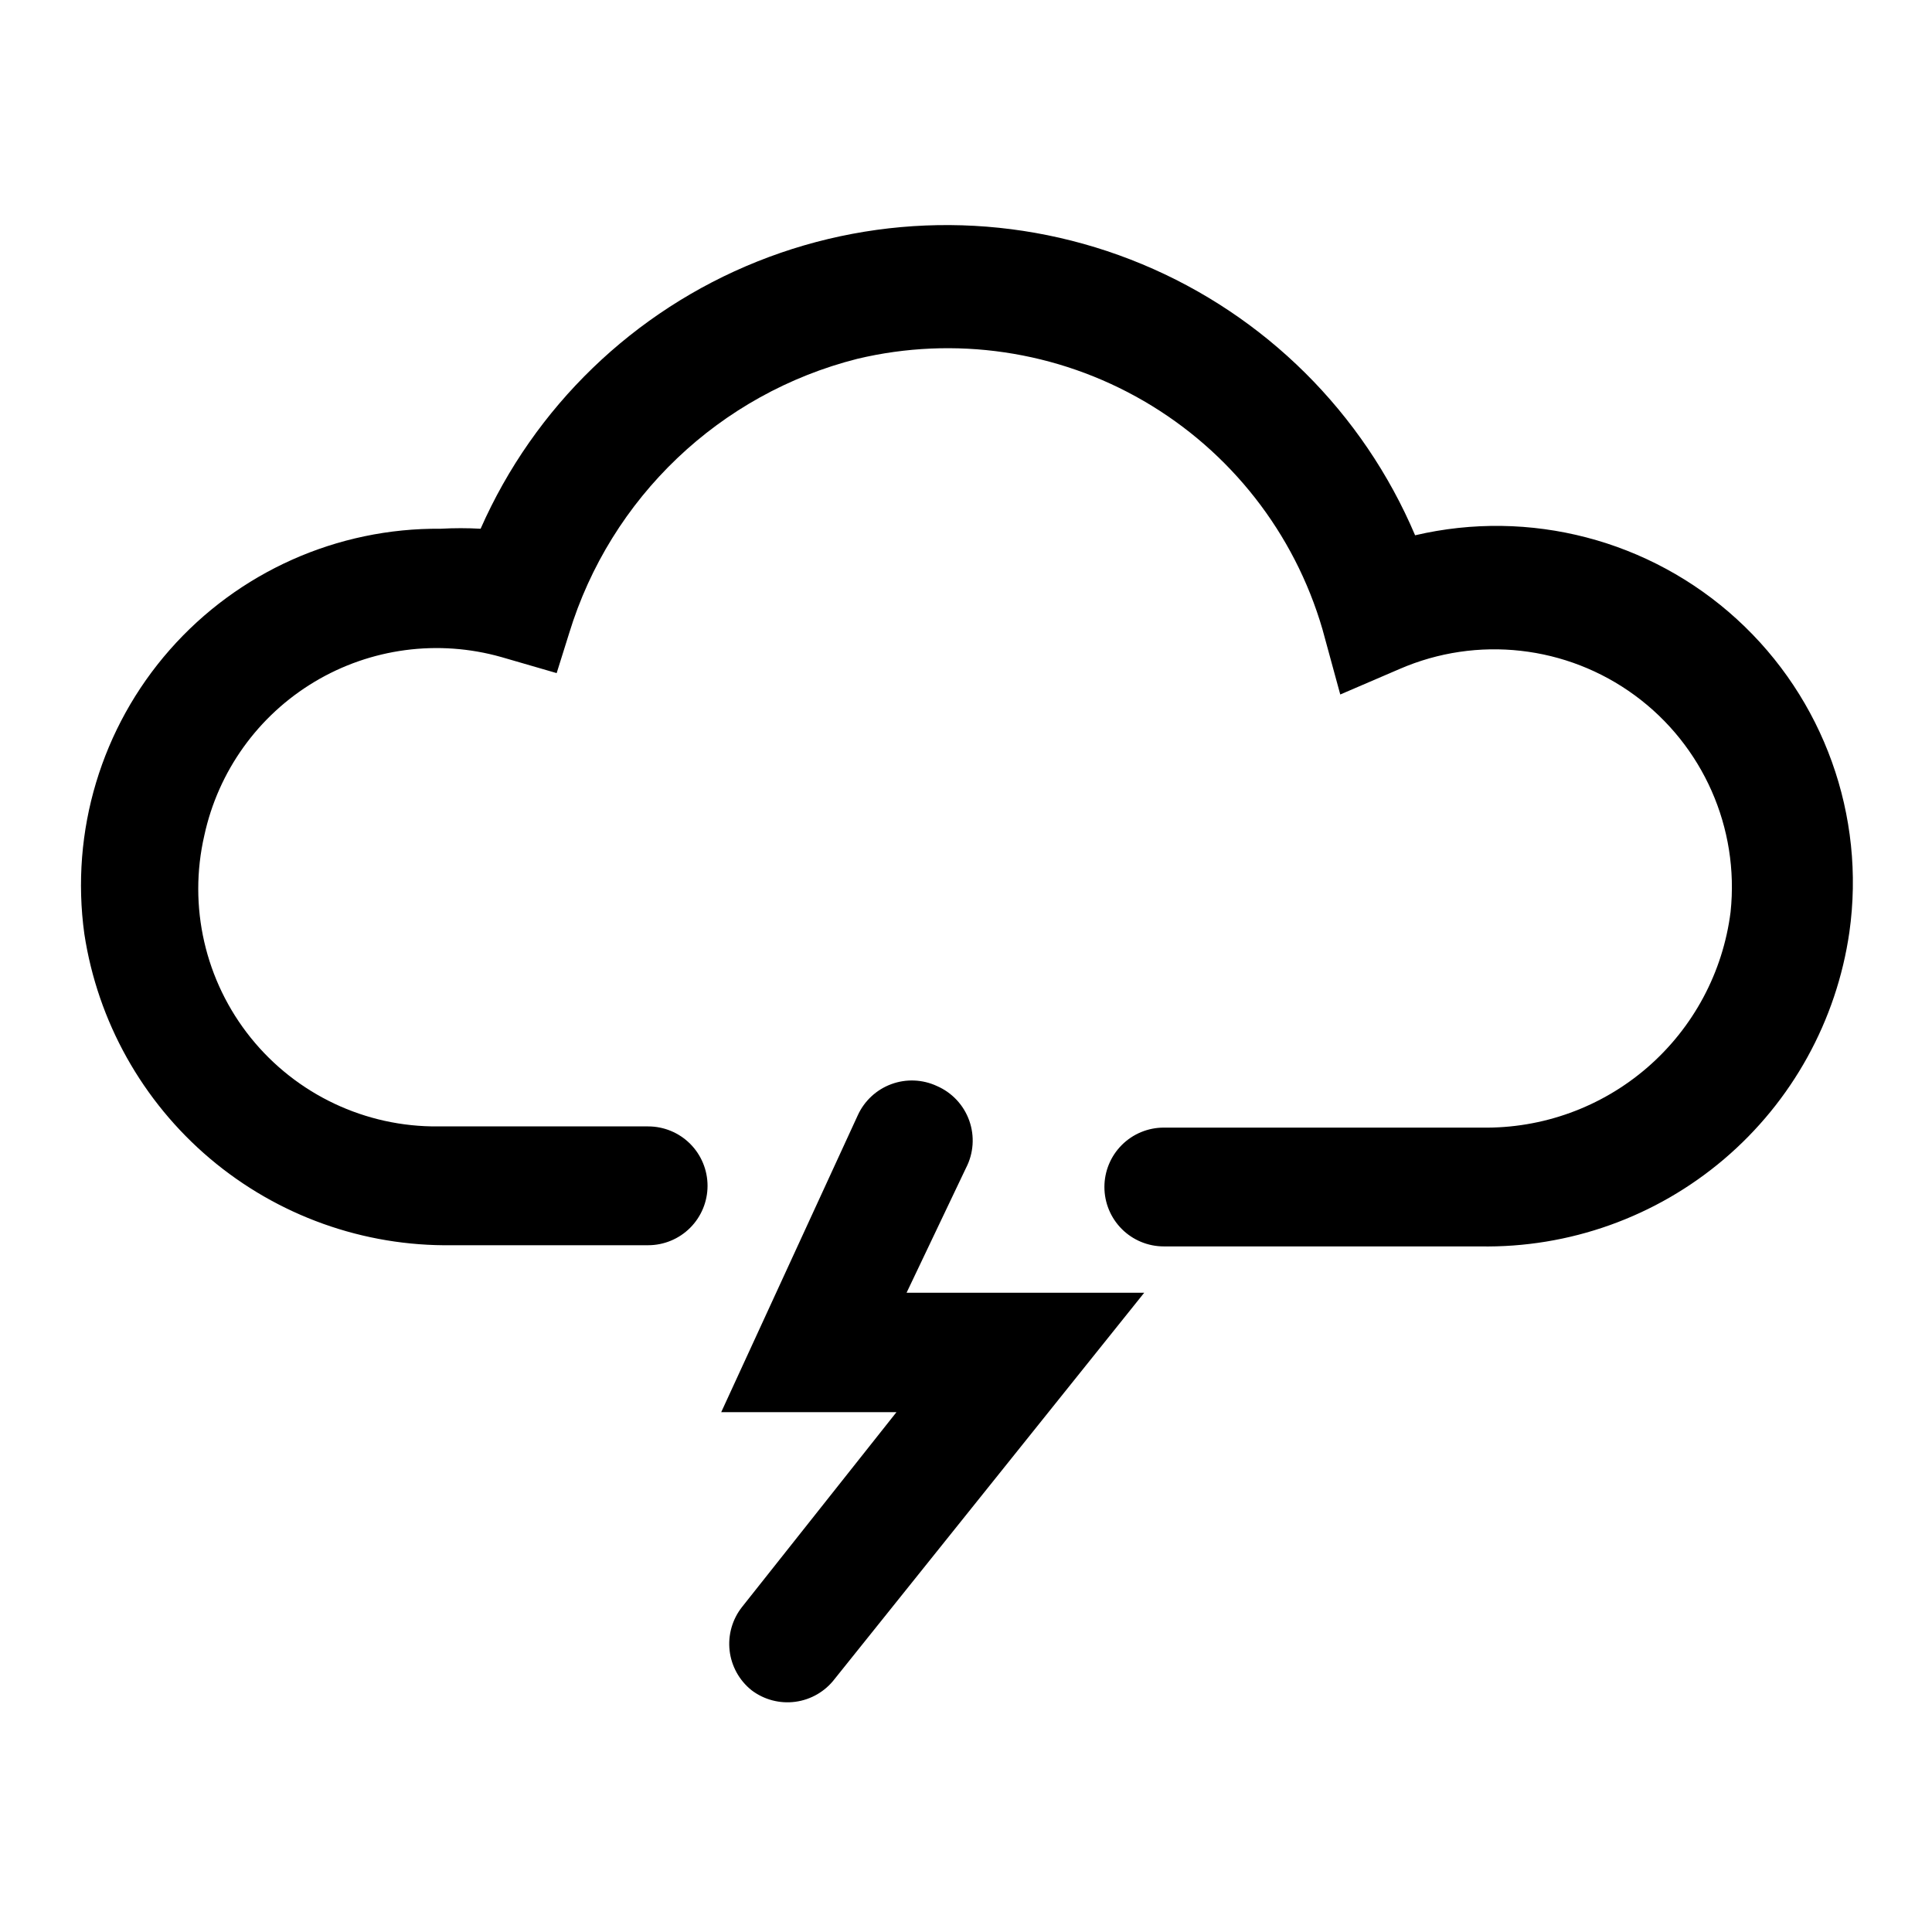
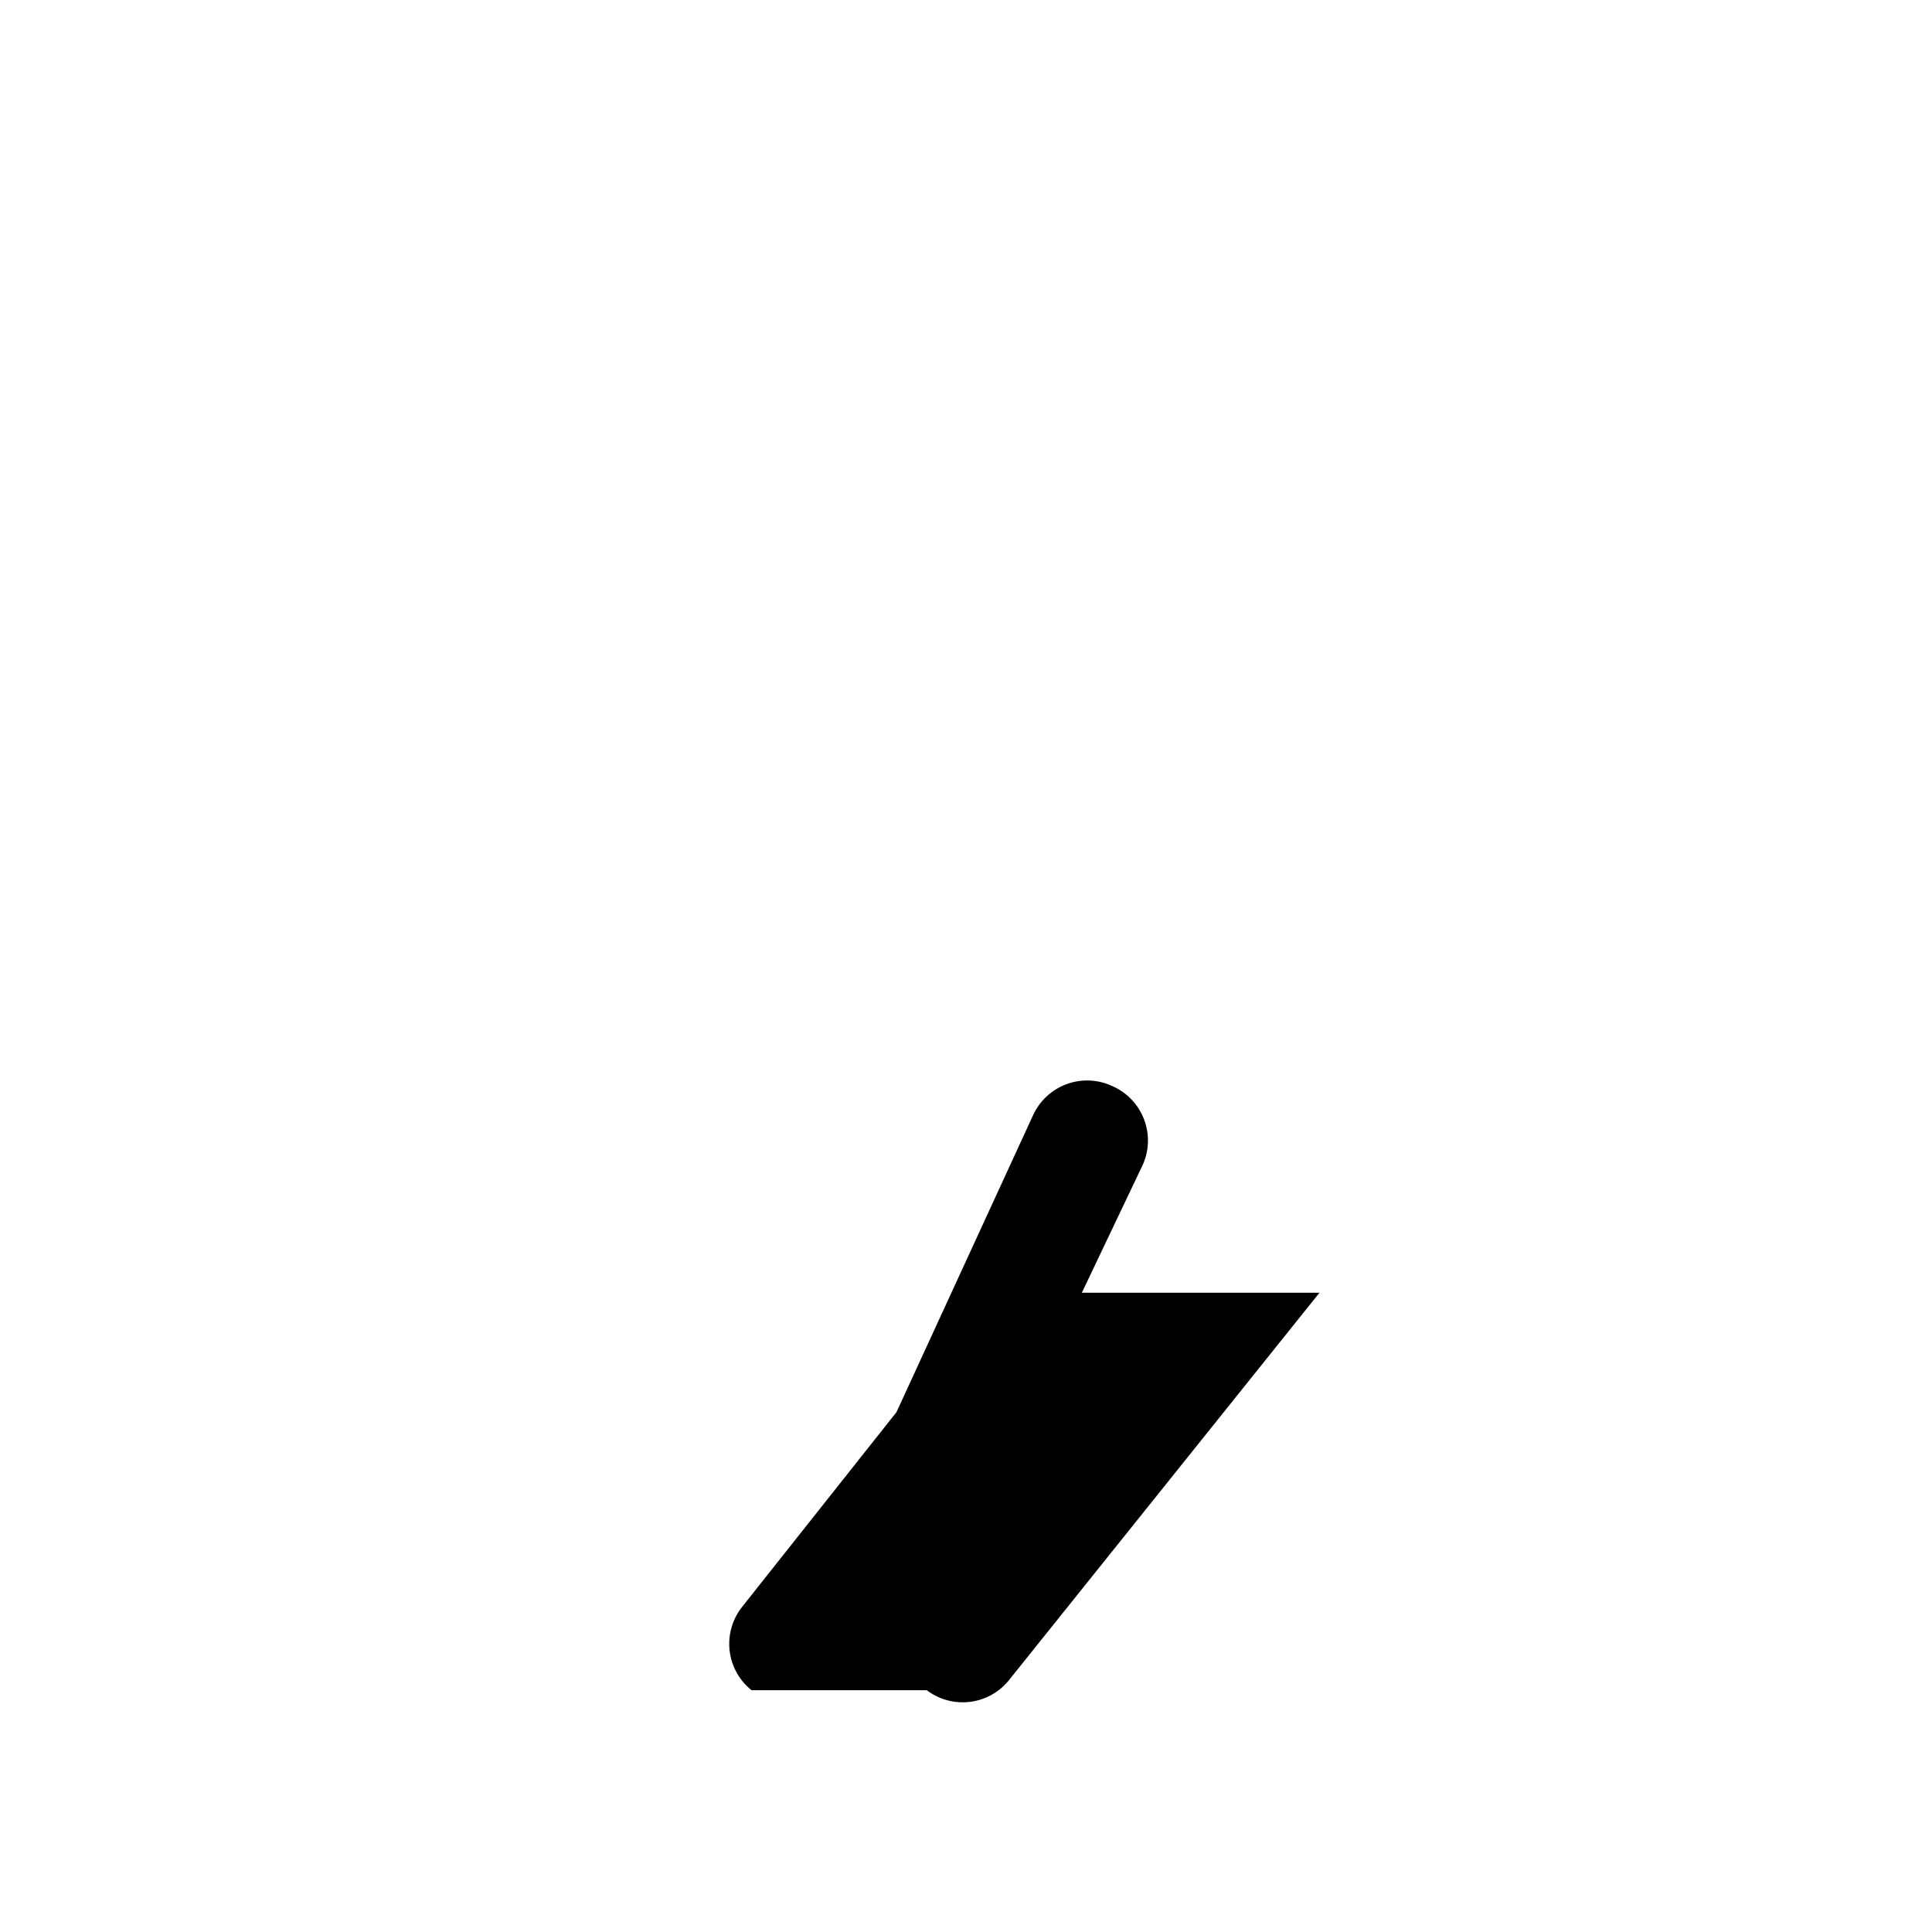
<svg xmlns="http://www.w3.org/2000/svg" fill="#000000" width="800px" height="800px" version="1.1" viewBox="144 144 512 512">
  <g>
-     <path d="m536.18 474.31h-83.758c-4.176 0-8.18-1.656-11.133-4.609s-4.609-6.957-4.609-11.133c0-4.176 1.656-8.18 4.609-11.133s6.957-4.609 11.133-4.609h84.23c16.109 0.281 31.75-5.398 43.926-15.945 12.176-10.551 20.027-25.223 22.043-41.207 2.356-22.277-7.301-44.125-25.355-57.383-18.055-13.258-41.793-15.926-62.34-7.012l-15.742 6.769-4.727-17.316c-7.434-25.477-24.379-47.117-47.32-60.449-22.945-13.336-50.141-17.34-75.953-11.188-36.426 9.215-65.387 36.801-76.359 72.738l-3.305 10.547-14.641-4.25h-0.004c-16.727-4.742-34.668-2.359-49.578 6.586-14.906 8.945-25.453 23.656-29.141 40.648-4.348 18.816 0.18 38.586 12.281 53.633 12.102 15.051 30.438 23.719 49.75 23.512h55.578c4.176 0 8.18 1.66 11.133 4.609 2.949 2.953 4.609 6.957 4.609 11.133s-1.66 8.18-4.609 11.133c-2.953 2.953-6.957 4.613-11.133 4.613h-51.957c-23.469 0.344-46.27-7.824-64.188-22.988-17.914-15.168-29.734-36.305-33.27-59.512-3.754-27.203 4.516-54.691 22.656-75.309 18.137-20.617 44.352-32.324 71.809-32.066 3.516-0.199 7.035-0.199 10.551 0 14.242-32.293 40.574-57.719 73.344-70.828 32.773-13.105 69.375-12.852 101.96 0.715 32.586 13.562 58.559 39.355 72.348 71.848 30.352-7.113 62.262 1.207 85.273 22.238 23.016 21.031 34.172 52.062 29.816 82.93-3.371 23.43-15.184 44.824-33.219 60.16-18.031 15.336-41.043 23.559-64.711 23.125z" />
-     <path d="m343.16 591.92c-3.246-2.598-5.332-6.371-5.805-10.5-0.469-4.129 0.711-8.277 3.285-11.543l40.934-51.641h-46.445l36.211-78.719c1.746-3.805 4.938-6.758 8.867-8.207 3.93-1.449 8.273-1.27 12.074 0.492 4.012 1.734 7.125 5.062 8.586 9.184 1.465 4.121 1.148 8.664-0.871 12.543l-15.746 33.062h62.977l-82.027 102.34c-2.527 3.316-6.269 5.496-10.402 6.055-4.133 0.562-8.316-0.539-11.637-3.062z" />
+     <path d="m343.16 591.92c-3.246-2.598-5.332-6.371-5.805-10.5-0.469-4.129 0.711-8.277 3.285-11.543l40.934-51.641l36.211-78.719c1.746-3.805 4.938-6.758 8.867-8.207 3.93-1.449 8.273-1.27 12.074 0.492 4.012 1.734 7.125 5.062 8.586 9.184 1.465 4.121 1.148 8.664-0.871 12.543l-15.746 33.062h62.977l-82.027 102.34c-2.527 3.316-6.269 5.496-10.402 6.055-4.133 0.562-8.316-0.539-11.637-3.062z" />
  </g>
</svg>